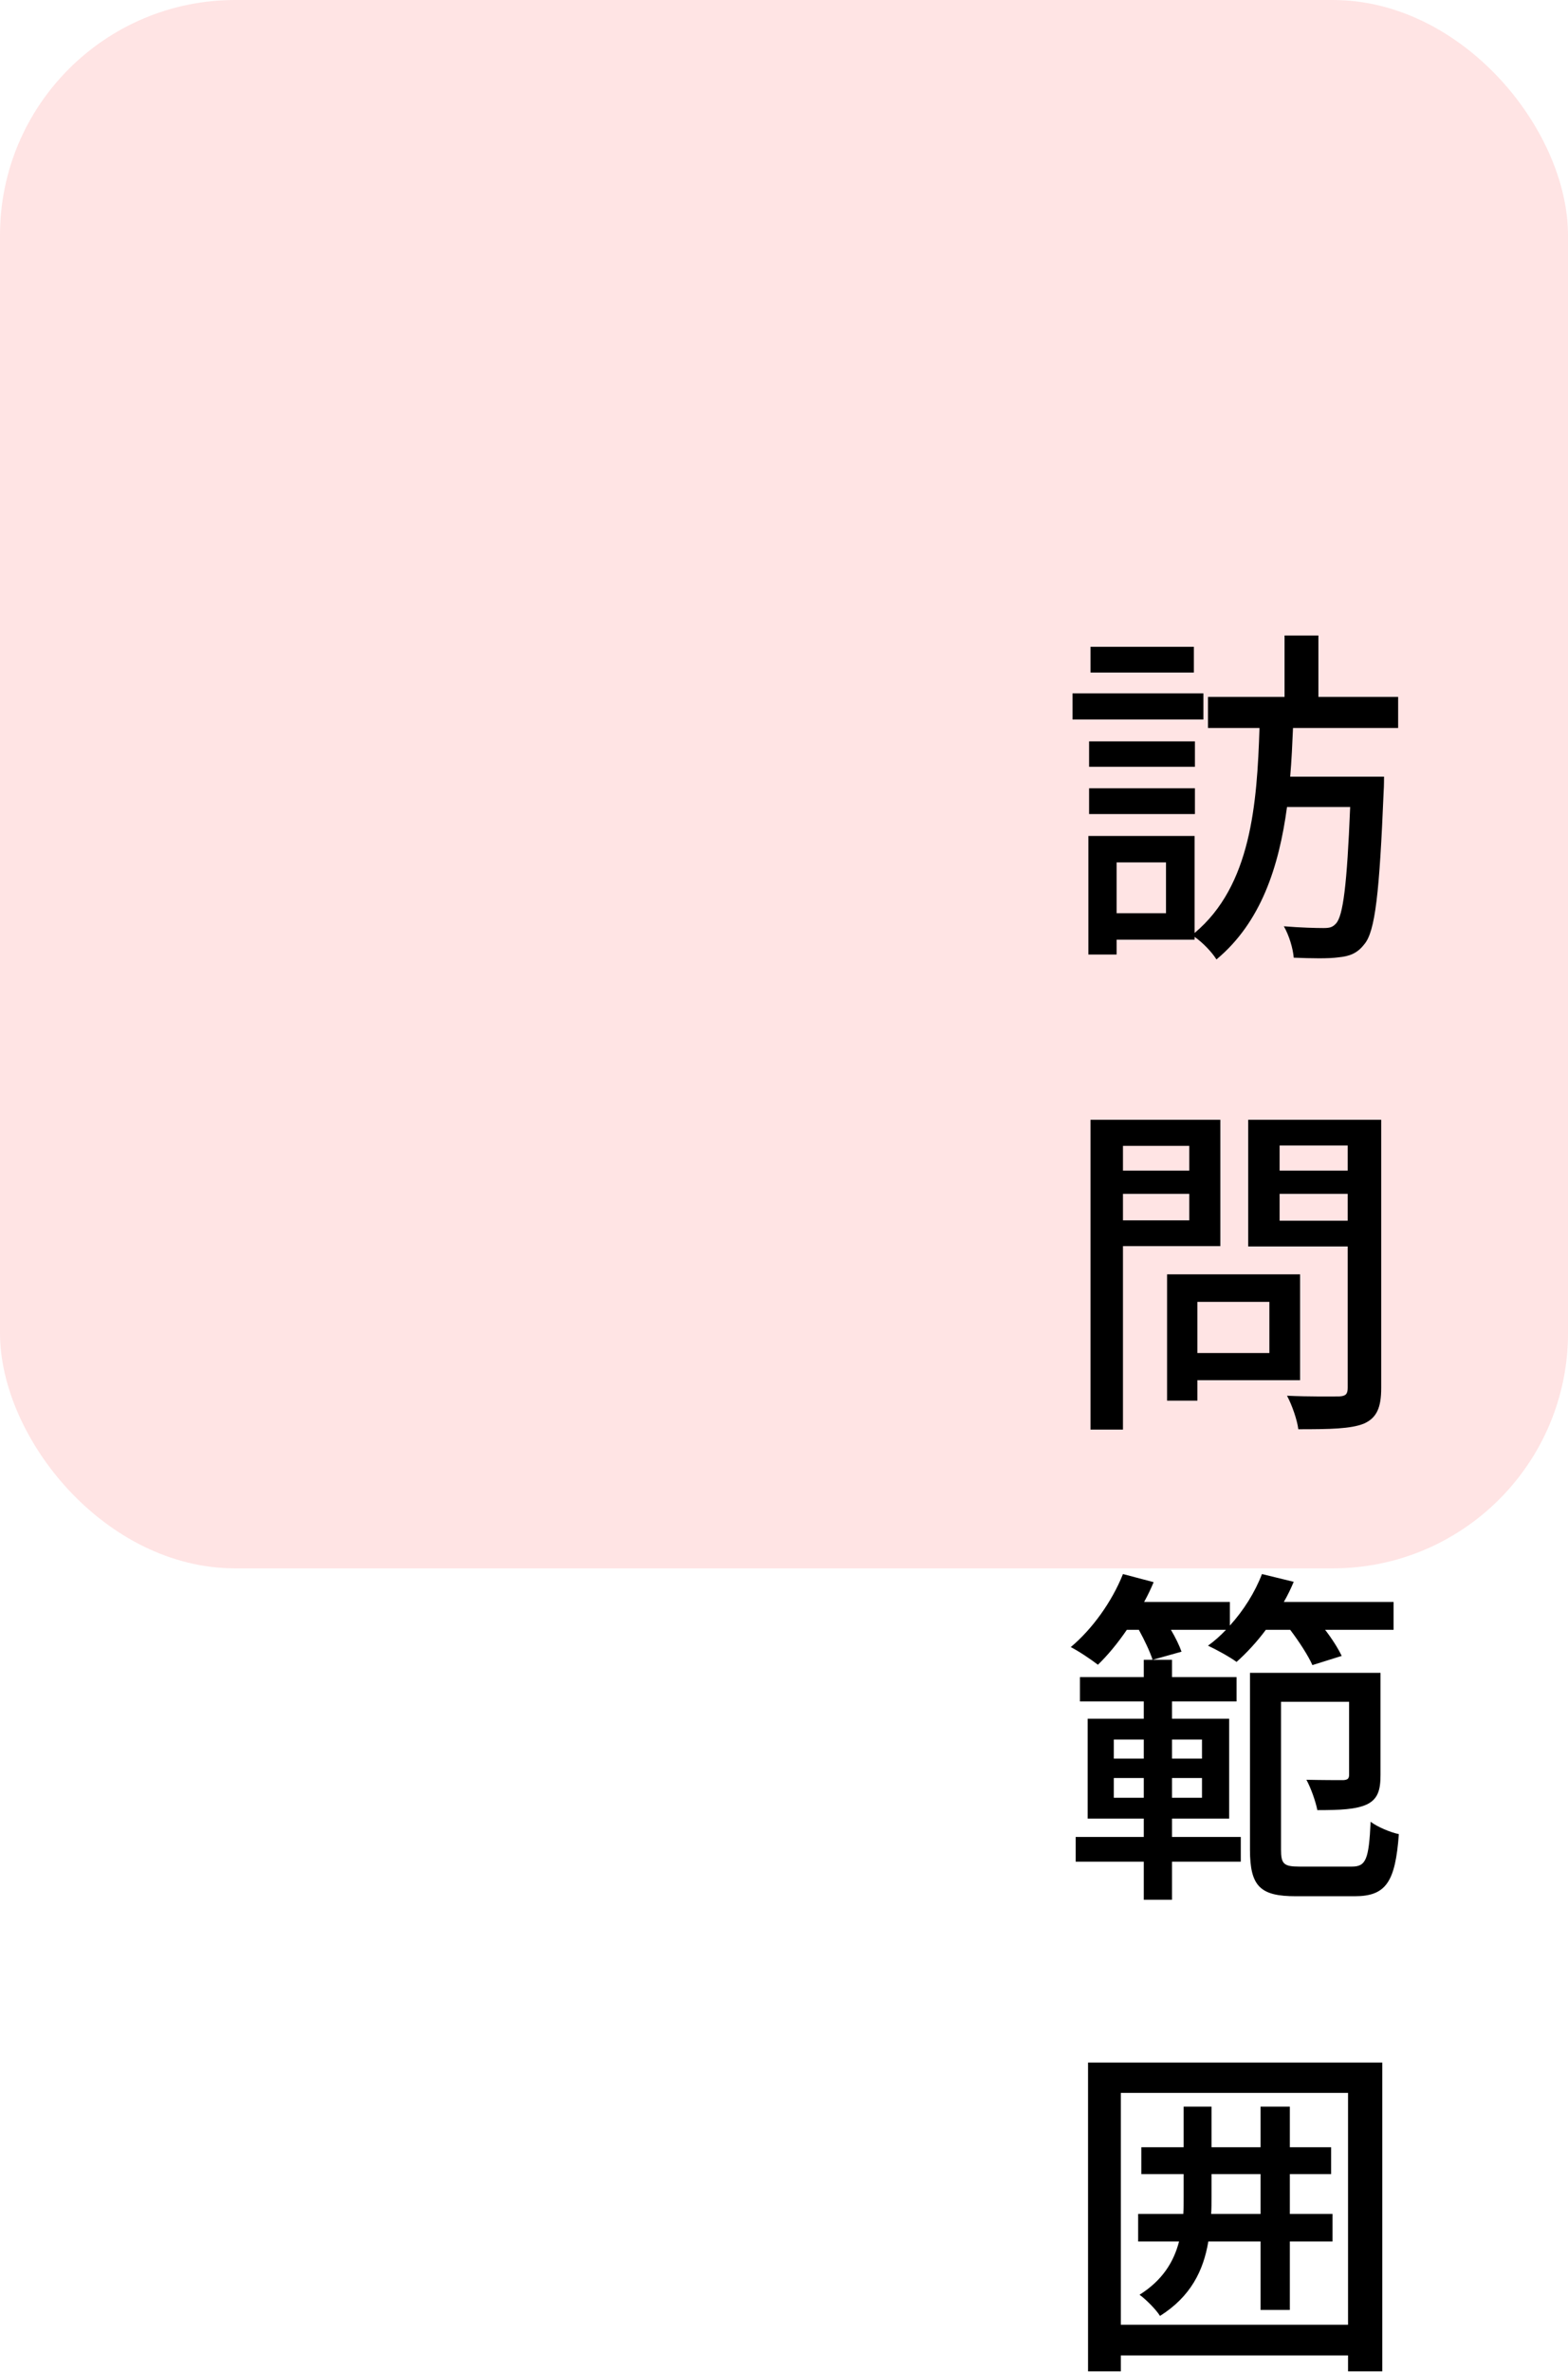
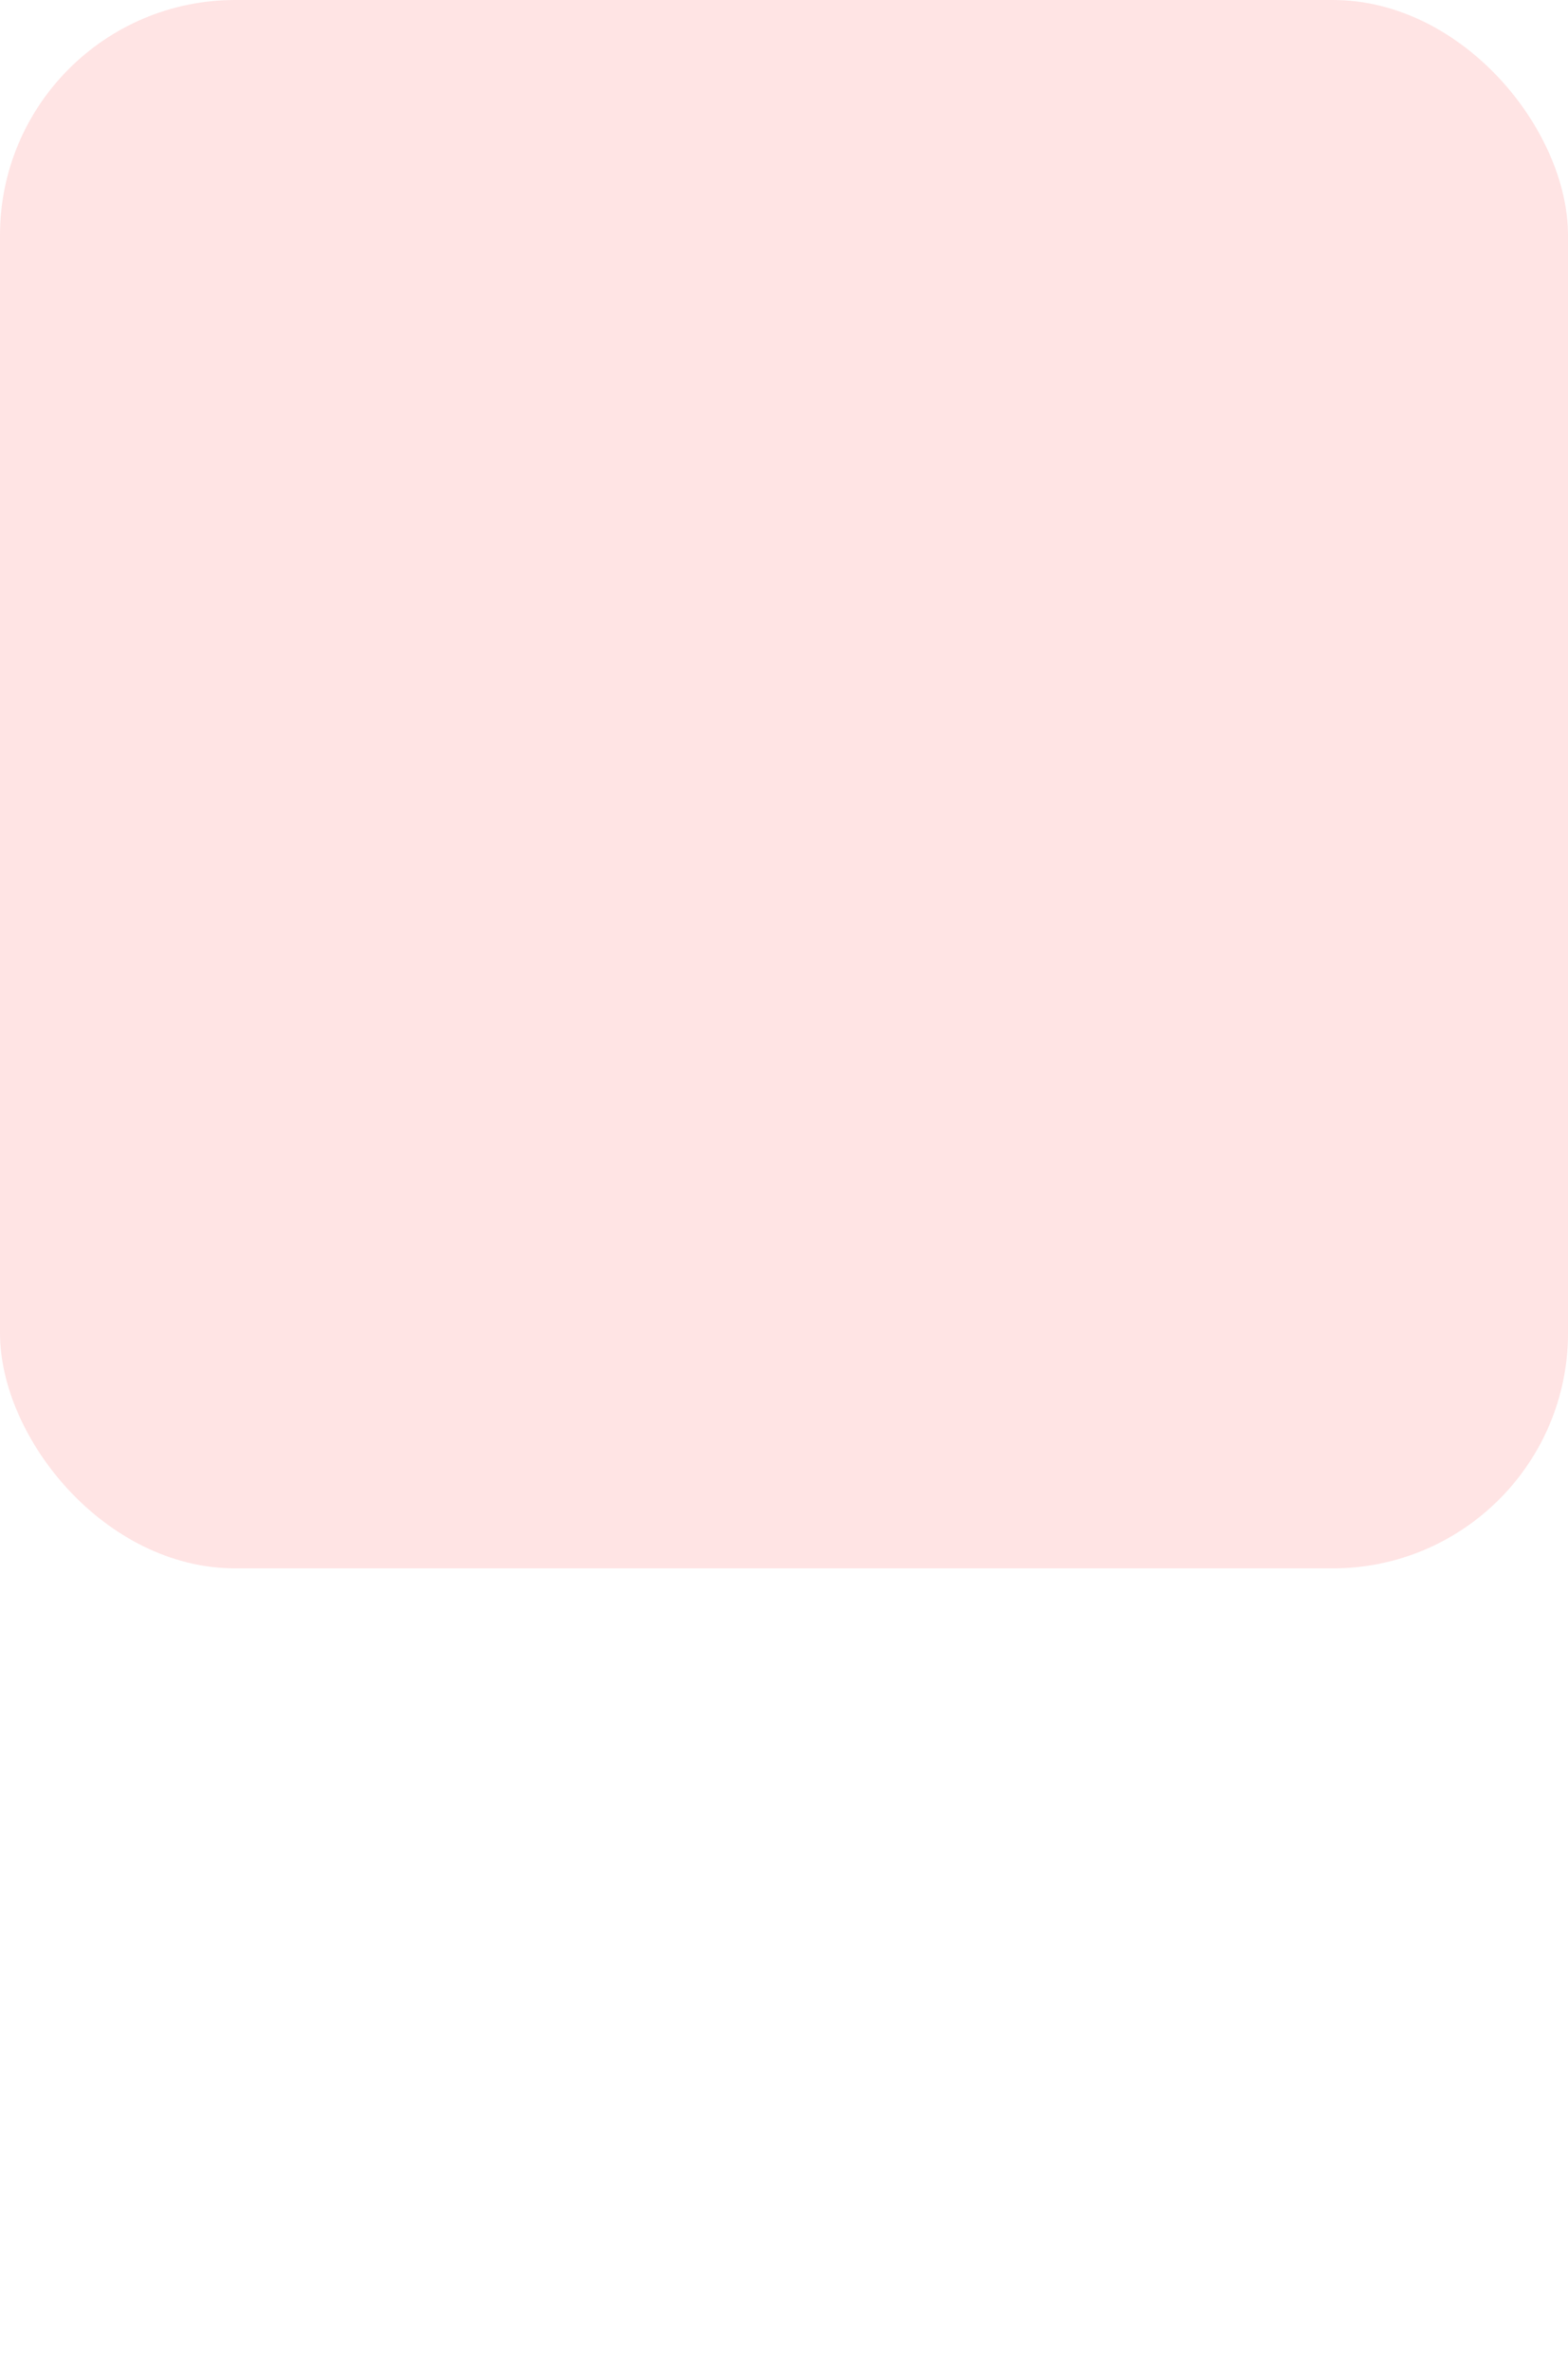
<svg xmlns="http://www.w3.org/2000/svg" width="160" height="242" viewBox="0 0 160 242" fill="none">
  <rect width="160" height="160" rx="24" fill="#FFE4E4" />
-   <path d="M121.824 65.984V68.612H111.276V65.984H121.824ZM122.796 70.736V73.4H109.44V70.736H122.796ZM121.932 75.632V78.224H111.132V75.632H121.932ZM111.132 83.048V80.42H121.932V83.048H111.132ZM118.98 93.164V87.98H113.94V93.164H118.98ZM142.668 74.264H131.94C131.868 75.92 131.796 77.576 131.652 79.232H141.228C141.228 79.232 141.228 80.24 141.192 80.672C140.76 91.112 140.328 95.036 139.212 96.332C138.492 97.268 137.7 97.556 136.584 97.664C135.576 97.808 133.812 97.772 132.012 97.7C131.94 96.764 131.544 95.432 131.004 94.496C132.732 94.64 134.316 94.676 135.036 94.676C135.684 94.676 135.972 94.604 136.332 94.208C137.052 93.416 137.448 90.284 137.772 82.328H131.328C130.5 88.448 128.664 94.1 124.128 97.88C123.66 97.124 122.724 96.152 121.896 95.576V95.864H113.94V97.376H111.06V85.28H121.896V95.18C127.656 90.356 128.268 82.04 128.52 74.264H123.264V71.096H131.076V64.832H134.532V71.096H142.668V74.264ZM121.356 116.9H114.588V119.42H121.356V116.9ZM114.588 124.496H121.356V121.796H114.588V124.496ZM124.524 127.124H114.588V145.844H111.276V114.236H124.524V127.124ZM129.528 132.812H122.184V138.032H129.528V132.812ZM132.66 140.804H122.184V142.892H119.088V130.004H132.66V140.804ZM130.572 124.532H137.52V121.796H130.572V124.532ZM137.52 116.864H130.572V119.42H137.52V116.864ZM140.94 114.236V141.596C140.94 143.612 140.472 144.656 139.176 145.232C137.844 145.772 135.72 145.808 132.48 145.808C132.372 144.872 131.832 143.324 131.328 142.388C133.596 142.496 135.936 142.46 136.656 142.46C137.34 142.424 137.52 142.208 137.52 141.56V127.16H127.368V114.236H140.94ZM122.652 177.464H119.592V179.408H122.652V177.464ZM122.652 183.404V181.388H119.592V183.404H122.652ZM113.652 183.404H116.712V181.388H113.652V183.404ZM113.652 177.464V179.408H116.712V177.464H113.652ZM116.712 171.092V169.328H119.592V171.092H126.18V173.576H119.592V175.34H125.424V185.528H119.592V187.4H126.612V189.92H119.592V193.808H116.712V189.92H109.764V187.4H116.712V185.528H110.988V175.34H116.712V173.576H110.196V171.092H116.712ZM131.652 166.268H129.168C128.232 167.528 127.188 168.644 126.18 169.544C125.496 169.04 124.056 168.248 123.264 167.888C123.912 167.42 124.524 166.88 125.1 166.268H119.484C119.952 167.06 120.348 167.888 120.564 168.5L117.612 169.328C117.36 168.536 116.784 167.312 116.208 166.268H114.984C114.048 167.636 113.04 168.86 112.032 169.832C111.384 169.328 110.052 168.428 109.26 168.032C111.456 166.196 113.472 163.388 114.588 160.58L117.72 161.408C117.432 162.092 117.108 162.776 116.748 163.424H125.496V165.836C126.9 164.288 128.052 162.452 128.772 160.58L132.012 161.372C131.724 162.056 131.4 162.74 131.004 163.424H142.2V166.268H135.216C135.936 167.204 136.548 168.176 136.908 168.932L133.92 169.868C133.488 168.896 132.552 167.456 131.652 166.268ZM132.588 190.424H137.952C139.392 190.424 139.68 189.668 139.86 185.852C140.58 186.392 141.876 186.932 142.74 187.112C142.38 191.972 141.444 193.448 138.24 193.448H132.228C128.628 193.448 127.548 192.476 127.548 188.696V170.66H140.868V181.1C140.868 182.648 140.58 183.548 139.464 184.088C138.348 184.592 136.764 184.664 134.424 184.664C134.244 183.764 133.776 182.432 133.308 181.568C135 181.604 136.548 181.604 137.088 181.604C137.52 181.568 137.664 181.46 137.664 181.028V173.612H130.716V188.66C130.716 190.136 130.968 190.424 132.588 190.424ZM123.588 225.86H128.628V221.792H123.624V224.096C123.624 224.708 123.624 225.284 123.588 225.86ZM135.972 225.86V228.668H131.616V235.652H128.628V228.668H123.3C122.796 231.656 121.5 234.284 118.368 236.264C117.972 235.616 116.928 234.572 116.28 234.104C118.62 232.628 119.772 230.756 120.312 228.668H116.136V225.86H120.744C120.78 225.284 120.78 224.672 120.78 224.06V221.792H116.46V219.056H120.78V214.916H123.624V219.056H128.628V214.916H131.616V219.056H135.828V221.792H131.616V225.86H135.972ZM114.372 237.164H137.556V213.512H114.372V237.164ZM111.024 210.416H141.048V241.916H137.556V240.296H114.372V241.916H111.024V210.416Z" fill="black" />
</svg>